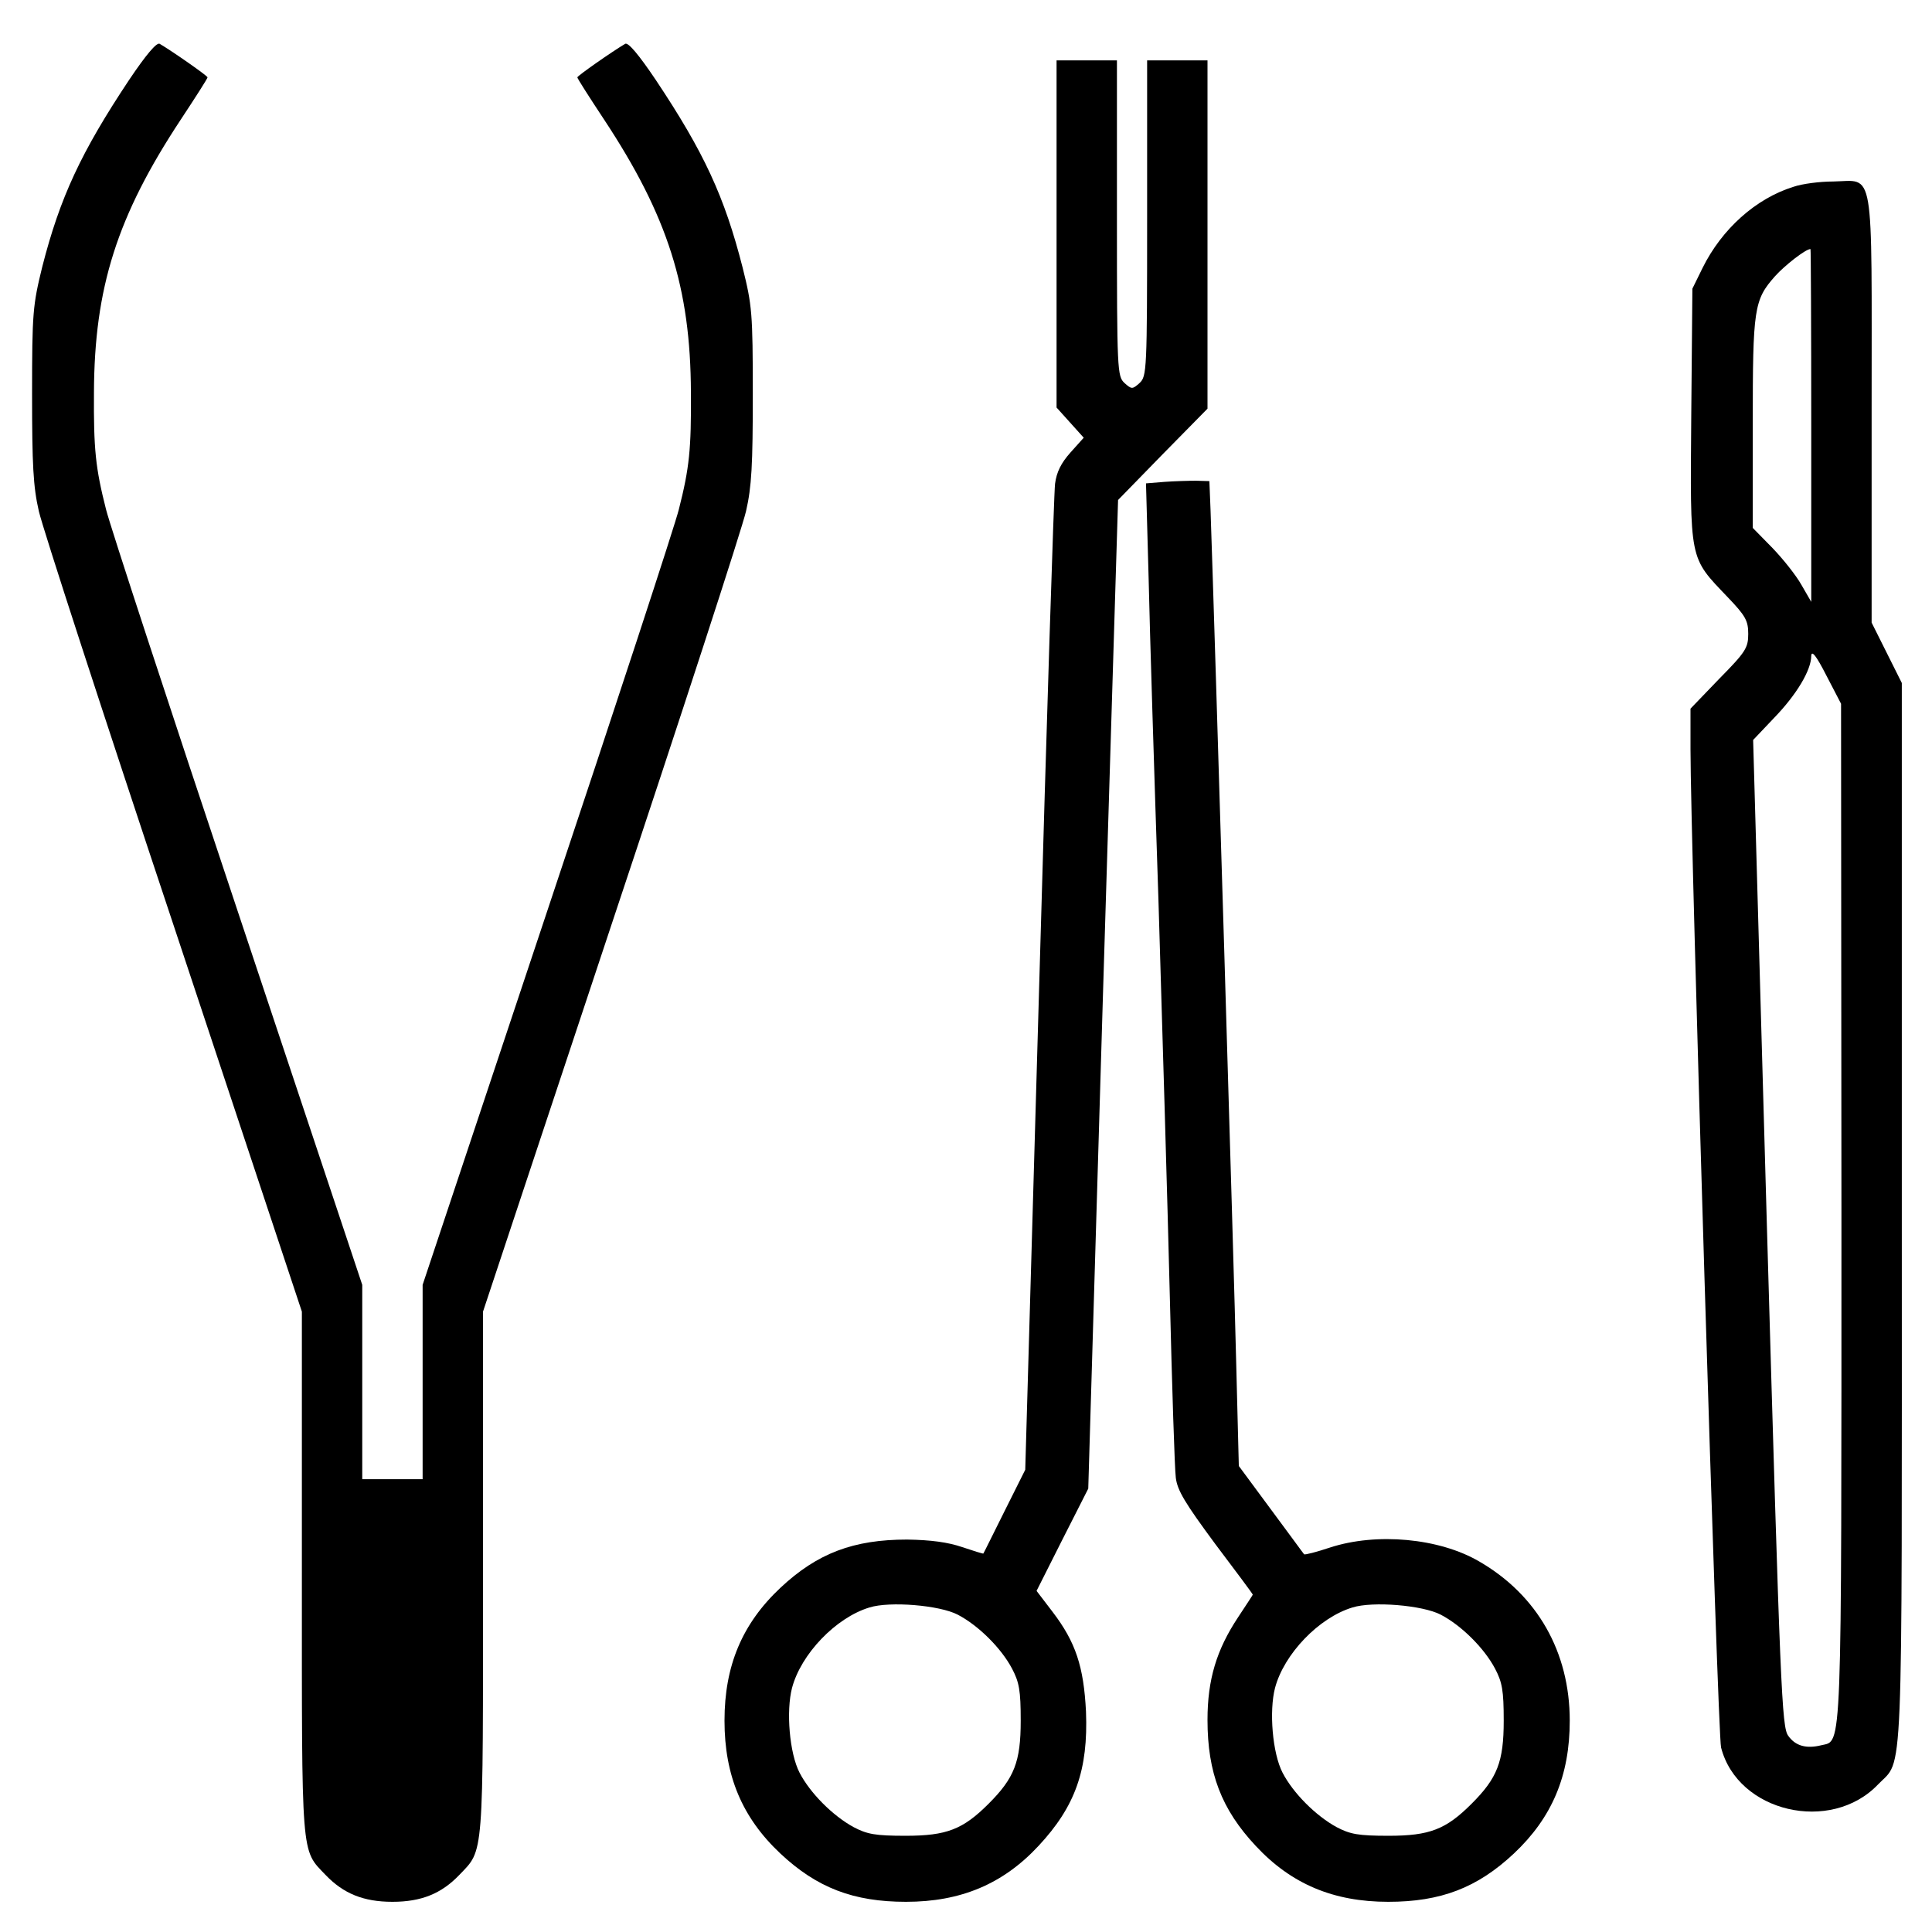
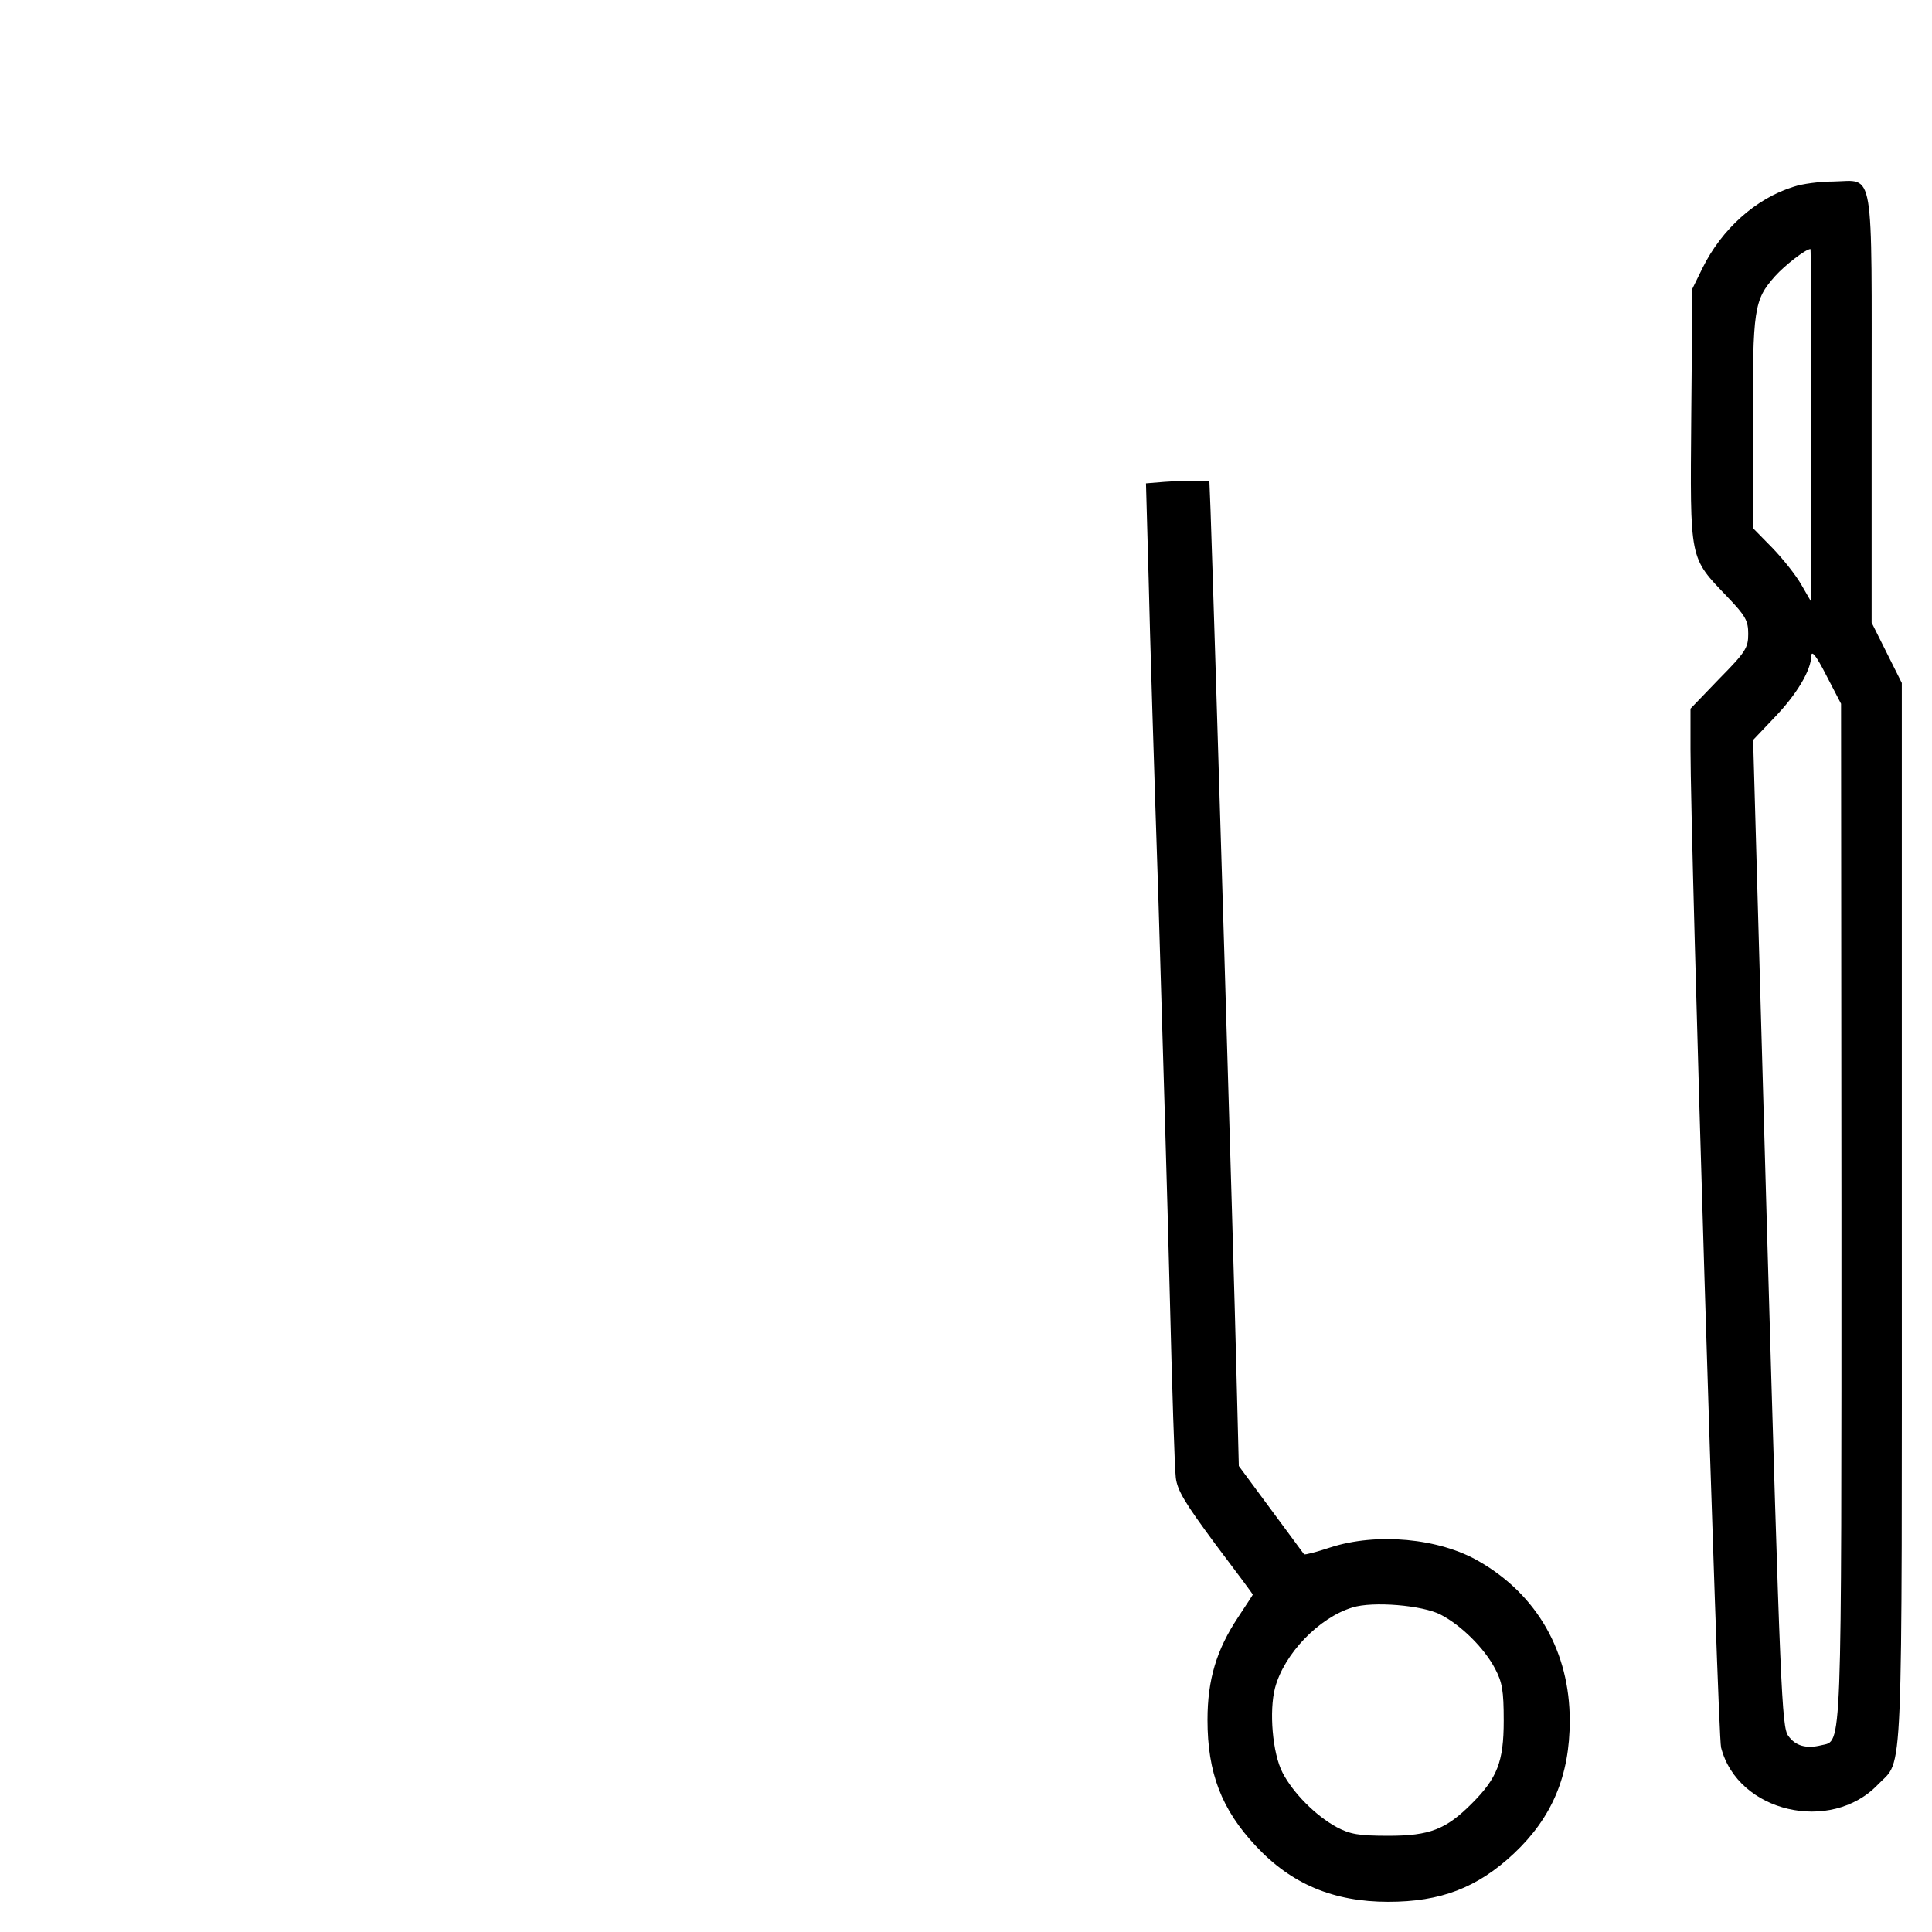
<svg xmlns="http://www.w3.org/2000/svg" version="1.0" width="512pt" height="512pt" viewBox="0 0 512 512" preserveAspectRatio="xMidYMid meet">
  <g transform="translate(0,512) scale(0.1,-0.1)" fill="#000000" stroke="none">
-     <path d="M342 4908 c-127 -191 -183 -311 -230 -495 -25 -102 -27 -121 -27 -338 0 -187 3 -245 18 -310 10 -44 171 -539 358 -1100 l339 -1021 0 -692 c0 -764 -3 -732 63 -801 47 -49 100 -71 177 -71 77 0 130 22 177 71 66 69 63 37 63 801 l0 692 339 1021 c187 561 348 1056 358 1100 15 65 18 123 18 310 0 216 -2 236 -27 336 -48 188 -102 305 -230 497 -45 67 -73 100 -81 96 -34 -20 -127 -85 -127 -89 0 -3 32 -53 71 -112 169 -256 229 -446 230 -723 1 -150 -4 -200 -32 -310 -10 -41 -167 -520 -349 -1065 l-330 -990 0 -257 0 -258 -80 0 -80 0 0 258 0 257 -330 990 c-182 545 -339 1024 -349 1065 -28 110 -33 160 -32 310 1 277 61 467 230 723 39 59 71 109 71 112 0 4 -93 69 -127 89 -8 4 -36 -29 -81 -96z" />
-     <path d="M2800 4500 l0 -460 36 -40 36 -40 -35 -39 c-25 -28 -37 -52 -41 -83 -3 -24 -22 -621 -42 -1328 l-37 -1285 -55 -110 c-30 -60 -55 -111 -56 -112 -1 -1 -26 7 -56 17 -38 13 -83 19 -146 20 -142 0 -238 -36 -336 -128 -101 -95 -148 -206 -148 -352 0 -146 47 -257 148 -352 97 -91 194 -128 333 -128 145 0 257 47 351 148 98 105 132 202 126 356 -6 119 -27 184 -89 265 l-42 55 68 135 69 136 39 1310 40 1310 118 121 119 121 0 461 0 462 -80 0 -80 0 0 -418 c0 -406 -1 -419 -20 -437 -19 -17 -21 -17 -40 0 -19 18 -20 31 -20 437 l0 418 -80 0 -80 0 0 -460z m-262 -3659 c54 -28 115 -88 144 -143 19 -36 23 -58 23 -138 0 -109 -17 -152 -85 -220 -68 -68 -111 -85 -220 -85 -80 0 -102 4 -138 23 -55 30 -115 90 -143 144 -27 52 -36 164 -20 225 24 90 116 186 205 213 54 17 186 6 234 -19z" />
    <path d="M4753 4625 c-100 -31 -190 -112 -241 -215 l-27 -55 -3 -337 c-3 -388 -6 -373 96 -480 48 -50 55 -63 55 -98 0 -37 -7 -48 -77 -119 l-76 -79 0 -108 c0 -246 72 -2612 81 -2645 44 -172 291 -229 416 -98 68 71 63 -38 63 1514 l0 1405 -40 80 -40 80 0 565 c0 656 9 606 -102 604 -35 0 -82 -6 -105 -14z m47 -632 l0 -468 -26 45 c-14 25 -49 69 -77 98 l-52 53 0 277 c0 304 3 327 59 390 25 28 81 72 94 72 1 0 2 -210 2 -467z m80 -2081 c0 -1458 2 -1404 -53 -1417 -40 -10 -69 -2 -88 25 -17 23 -21 117 -56 1332 l-37 1307 56 59 c59 61 98 126 98 164 1 16 14 -1 40 -52 l39 -75 1 -1343z" />
    <path d="M3086 3843 l-49 -4 7 -252 c3 -139 15 -522 26 -852 10 -330 24 -800 30 -1045 6 -245 13 -464 16 -486 4 -34 25 -68 104 -175 55 -73 100 -133 100 -135 0 -1 -18 -28 -39 -60 -57 -86 -81 -165 -81 -272 0 -140 37 -237 128 -334 94 -101 206 -148 351 -148 139 0 236 37 333 128 101 95 148 206 148 352 0 182 -86 333 -240 422 -106 62 -272 77 -395 37 -36 -12 -67 -20 -69 -18 -2 2 -41 56 -88 119 l-85 115 -7 275 c-5 220 -57 1946 -68 2260 l-3 75 -35 1 c-19 0 -57 -1 -84 -3z m732 -3002 c54 -28 115 -88 144 -143 19 -36 23 -58 23 -138 0 -109 -17 -152 -85 -220 -68 -68 -111 -85 -220 -85 -80 0 -102 4 -138 23 -55 30 -115 90 -143 144 -27 52 -36 164 -20 225 24 90 116 186 205 213 54 17 186 6 234 -19z" />
  </g>
</svg>